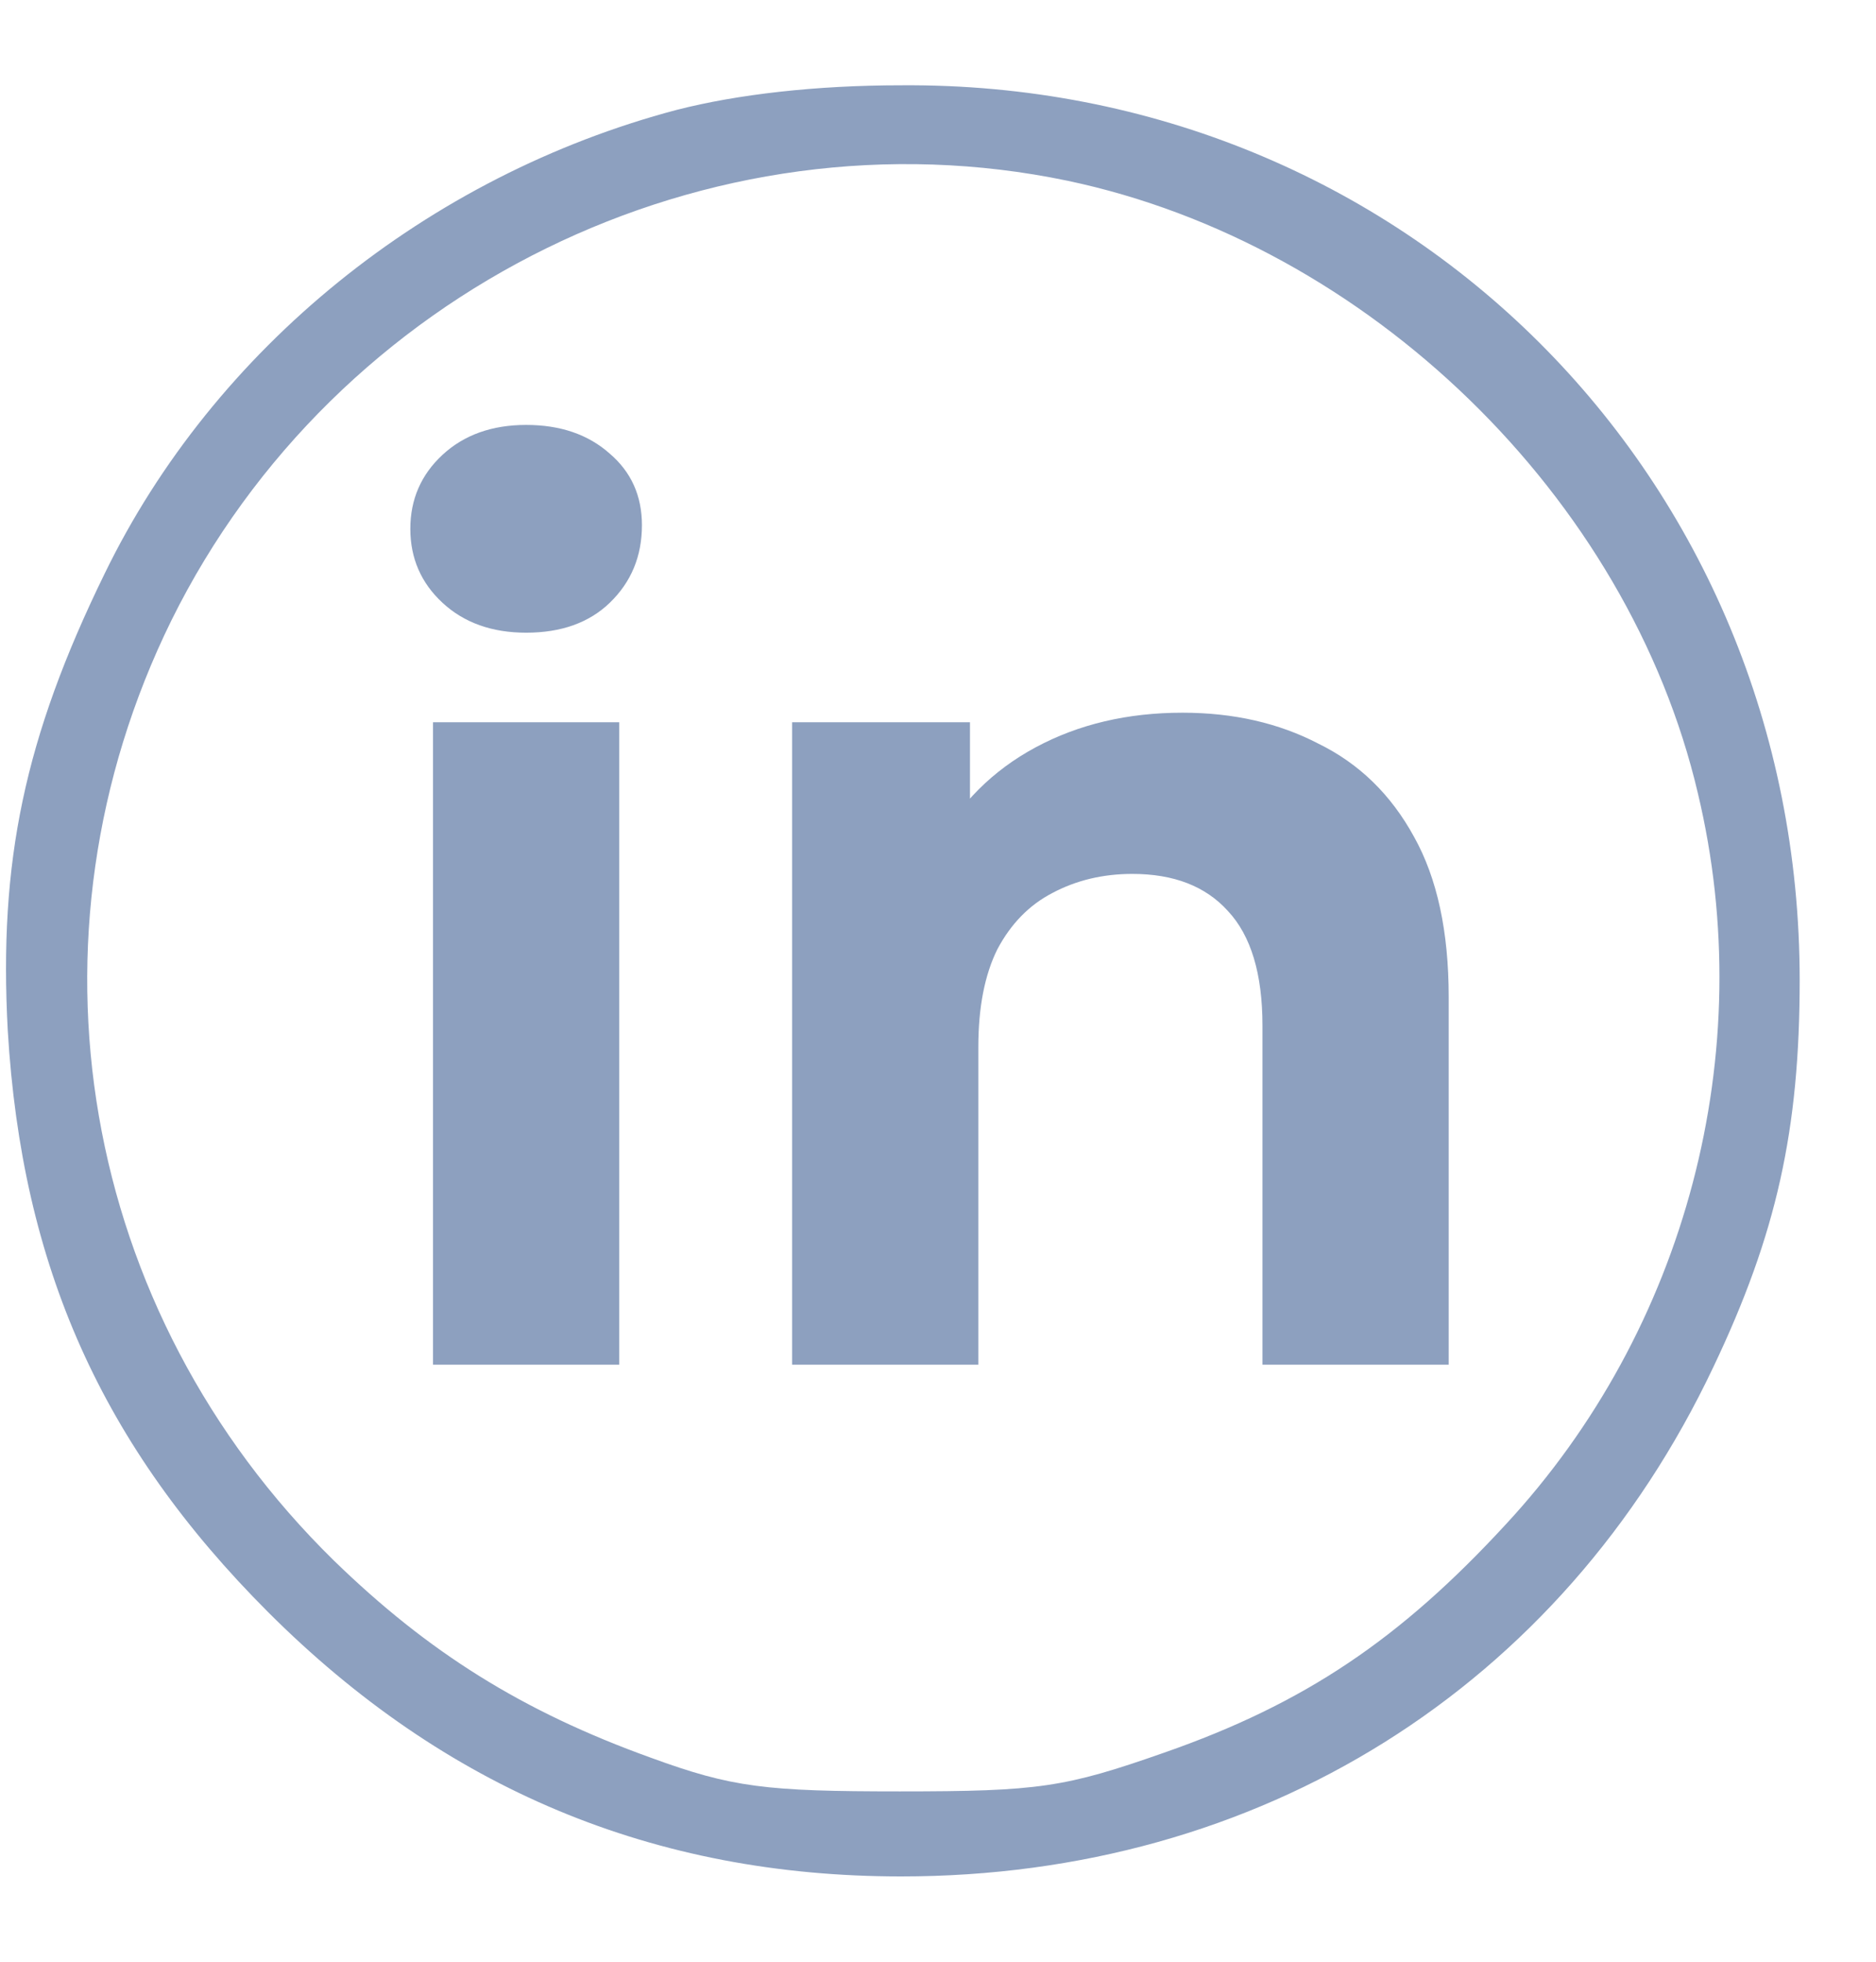
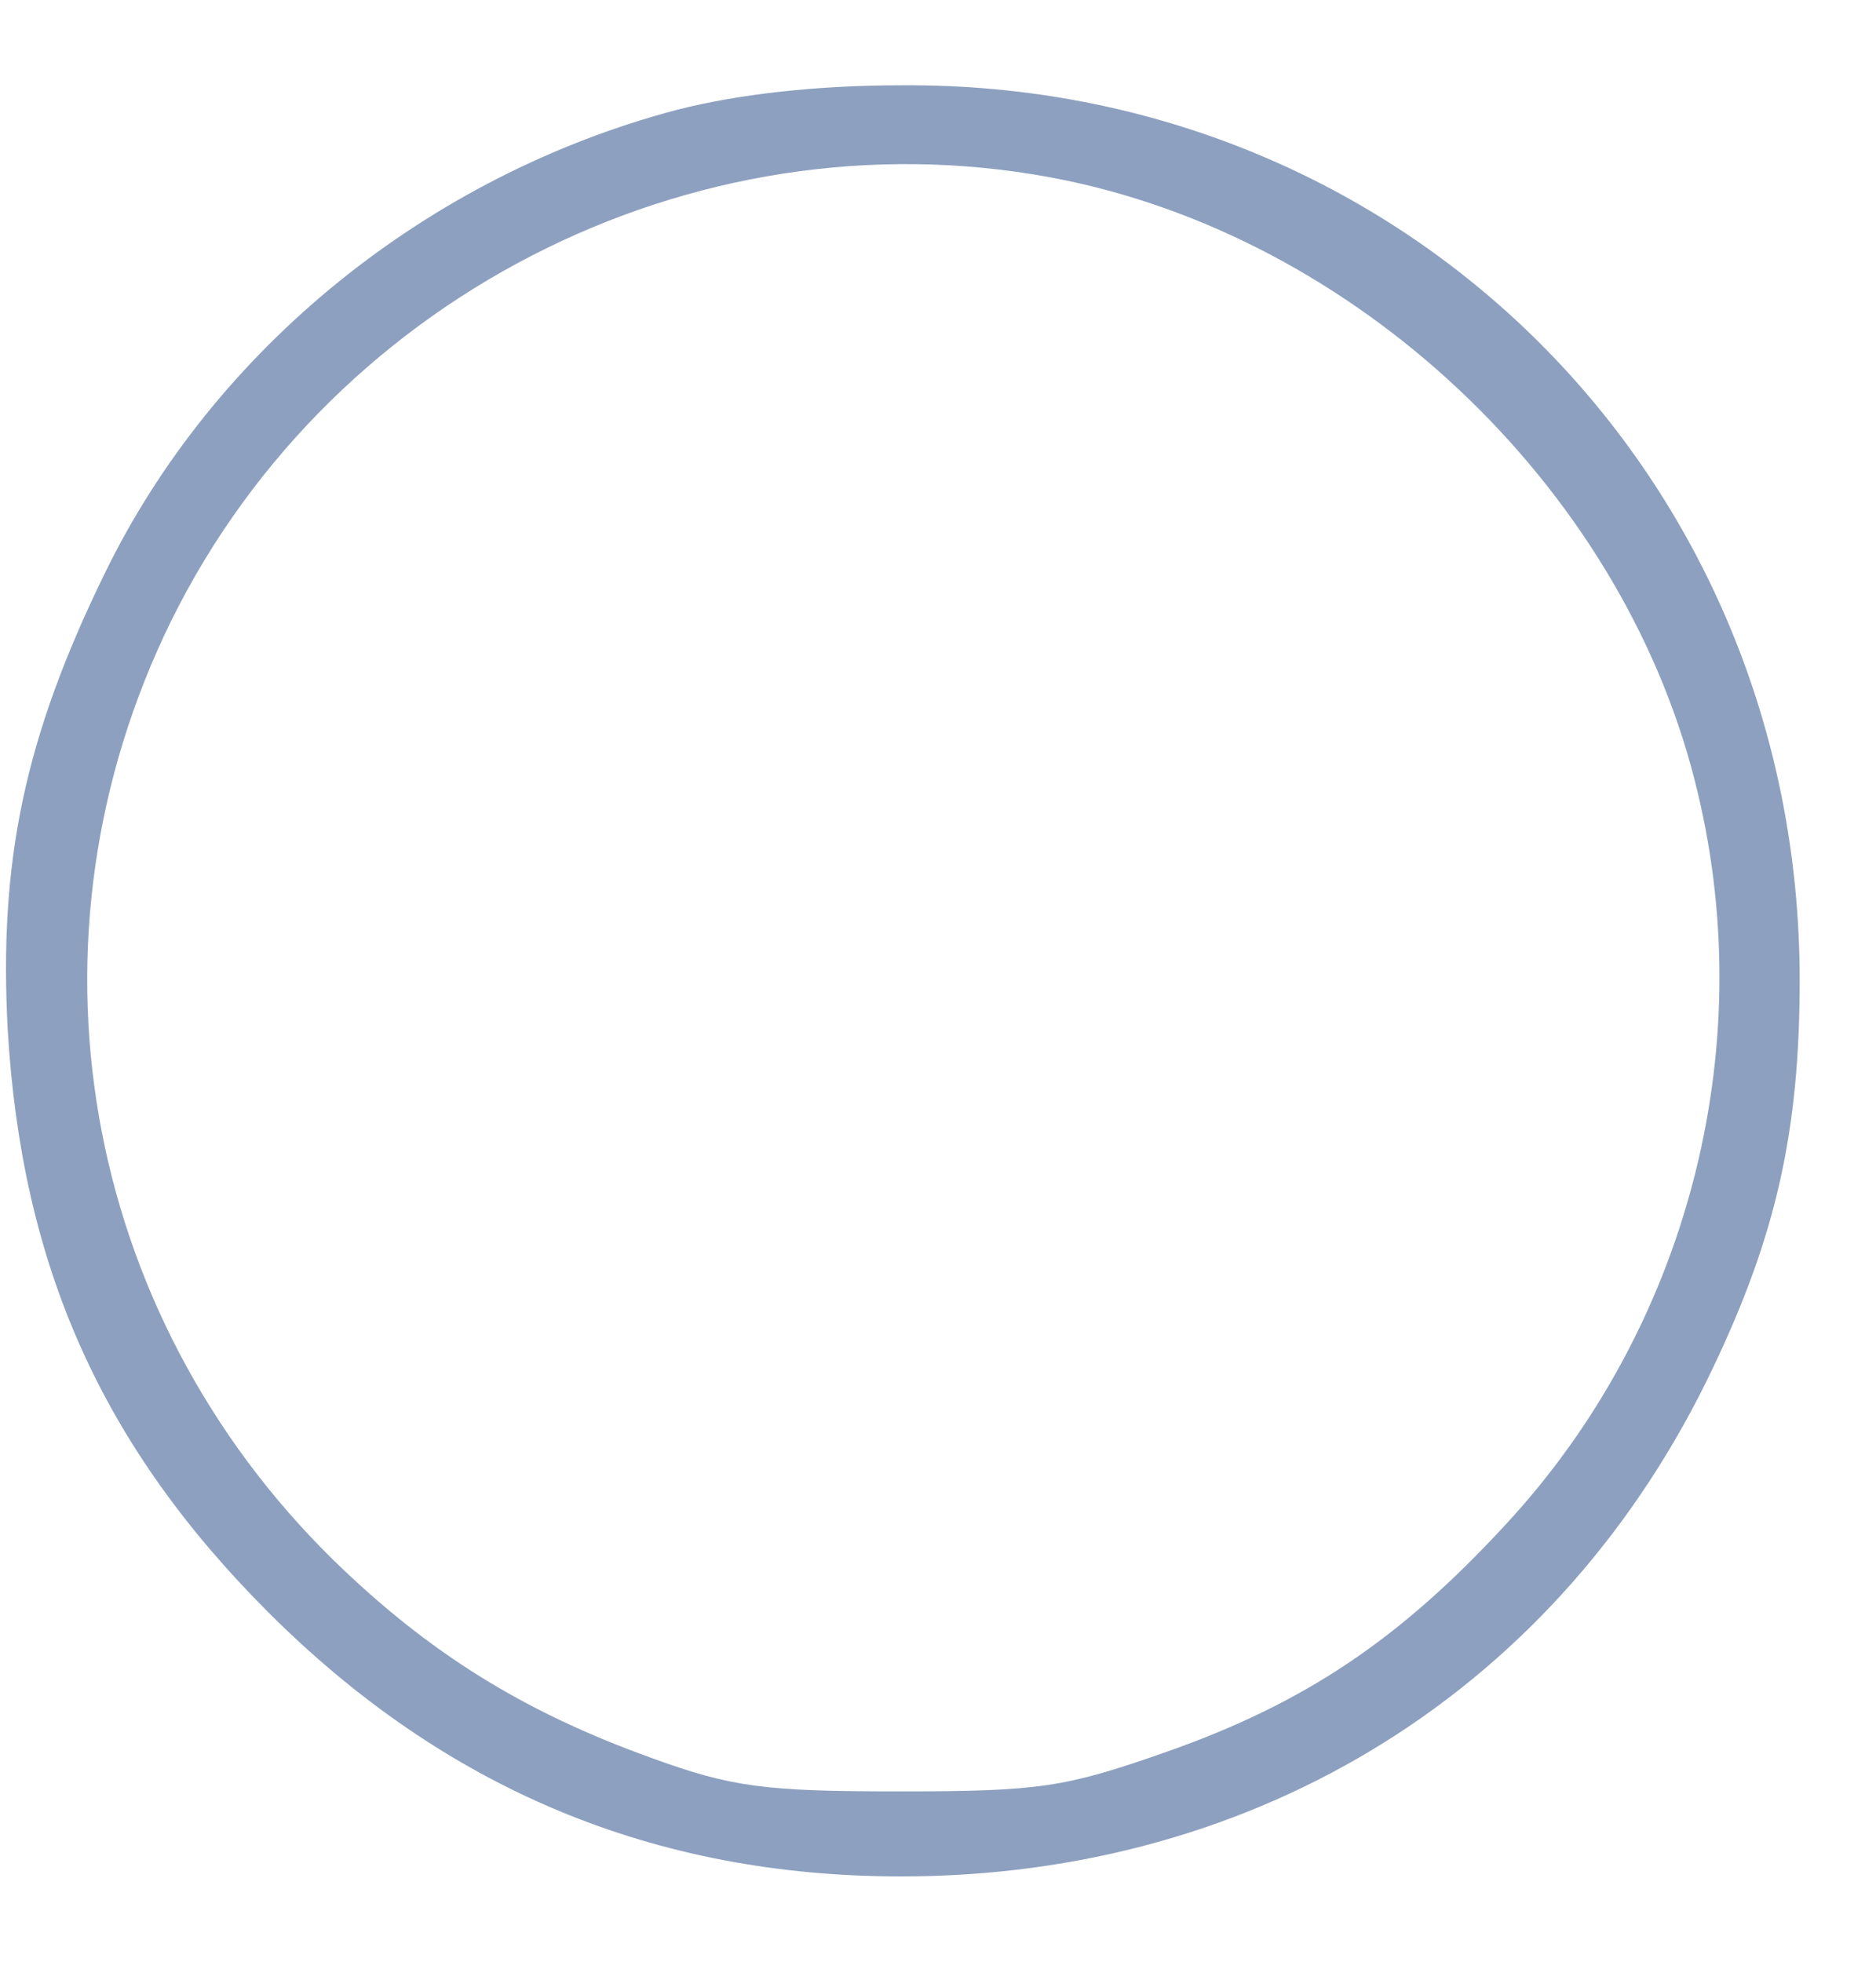
<svg xmlns="http://www.w3.org/2000/svg" width="22" height="23" viewBox="0 0 22 23" fill="none">
  <path d="M7.937 1.288C5.019 2.059 2.509 4.085 1.225 6.73C0.287 8.651 -0.016 10.102 0.091 12.082C0.256 14.849 1.194 16.95 3.144 18.901C5.216 20.972 7.665 22 10.568 22C14.771 22 18.309 19.793 20.092 16.029C20.834 14.471 21.105 13.246 21.105 11.492C21.105 5.582 16.464 0.955 10.568 1C9.57 1 8.648 1.106 7.937 1.288ZM12.518 2.119C16.041 2.86 19.095 5.823 19.911 9.3C20.637 12.339 19.775 15.59 17.658 17.873C16.419 19.218 15.3 19.974 13.652 20.549C12.488 20.957 12.185 21.003 10.552 21.003C8.98 21.003 8.587 20.957 7.635 20.609C6.123 20.065 5.019 19.37 3.915 18.296C0.937 15.378 0.181 10.993 2.01 7.274C3.931 3.389 8.315 1.242 12.518 2.119Z" fill="#8DA0BF" />
-   <path d="M5.078 16V8.468H7.262V16H5.078ZM6.17 7.418C5.769 7.418 5.442 7.301 5.19 7.068C4.938 6.835 4.812 6.545 4.812 6.2C4.812 5.855 4.938 5.565 5.19 5.332C5.442 5.099 5.769 4.982 6.17 4.982C6.572 4.982 6.898 5.094 7.15 5.318C7.402 5.533 7.528 5.813 7.528 6.158C7.528 6.522 7.402 6.825 7.15 7.068C6.908 7.301 6.581 7.418 6.17 7.418ZM13.867 8.356C14.465 8.356 14.997 8.477 15.463 8.72C15.939 8.953 16.313 9.317 16.583 9.812C16.854 10.297 16.989 10.923 16.989 11.688V16H14.805V12.024C14.805 11.417 14.67 10.969 14.399 10.68C14.138 10.391 13.765 10.246 13.279 10.246C12.934 10.246 12.621 10.321 12.341 10.47C12.071 10.61 11.856 10.829 11.697 11.128C11.548 11.427 11.473 11.809 11.473 12.276V16H9.289V8.468H11.375V10.554L10.983 9.924C11.254 9.42 11.641 9.033 12.145 8.762C12.649 8.491 13.223 8.356 13.867 8.356Z" fill="#8DA0BF" />
</svg>